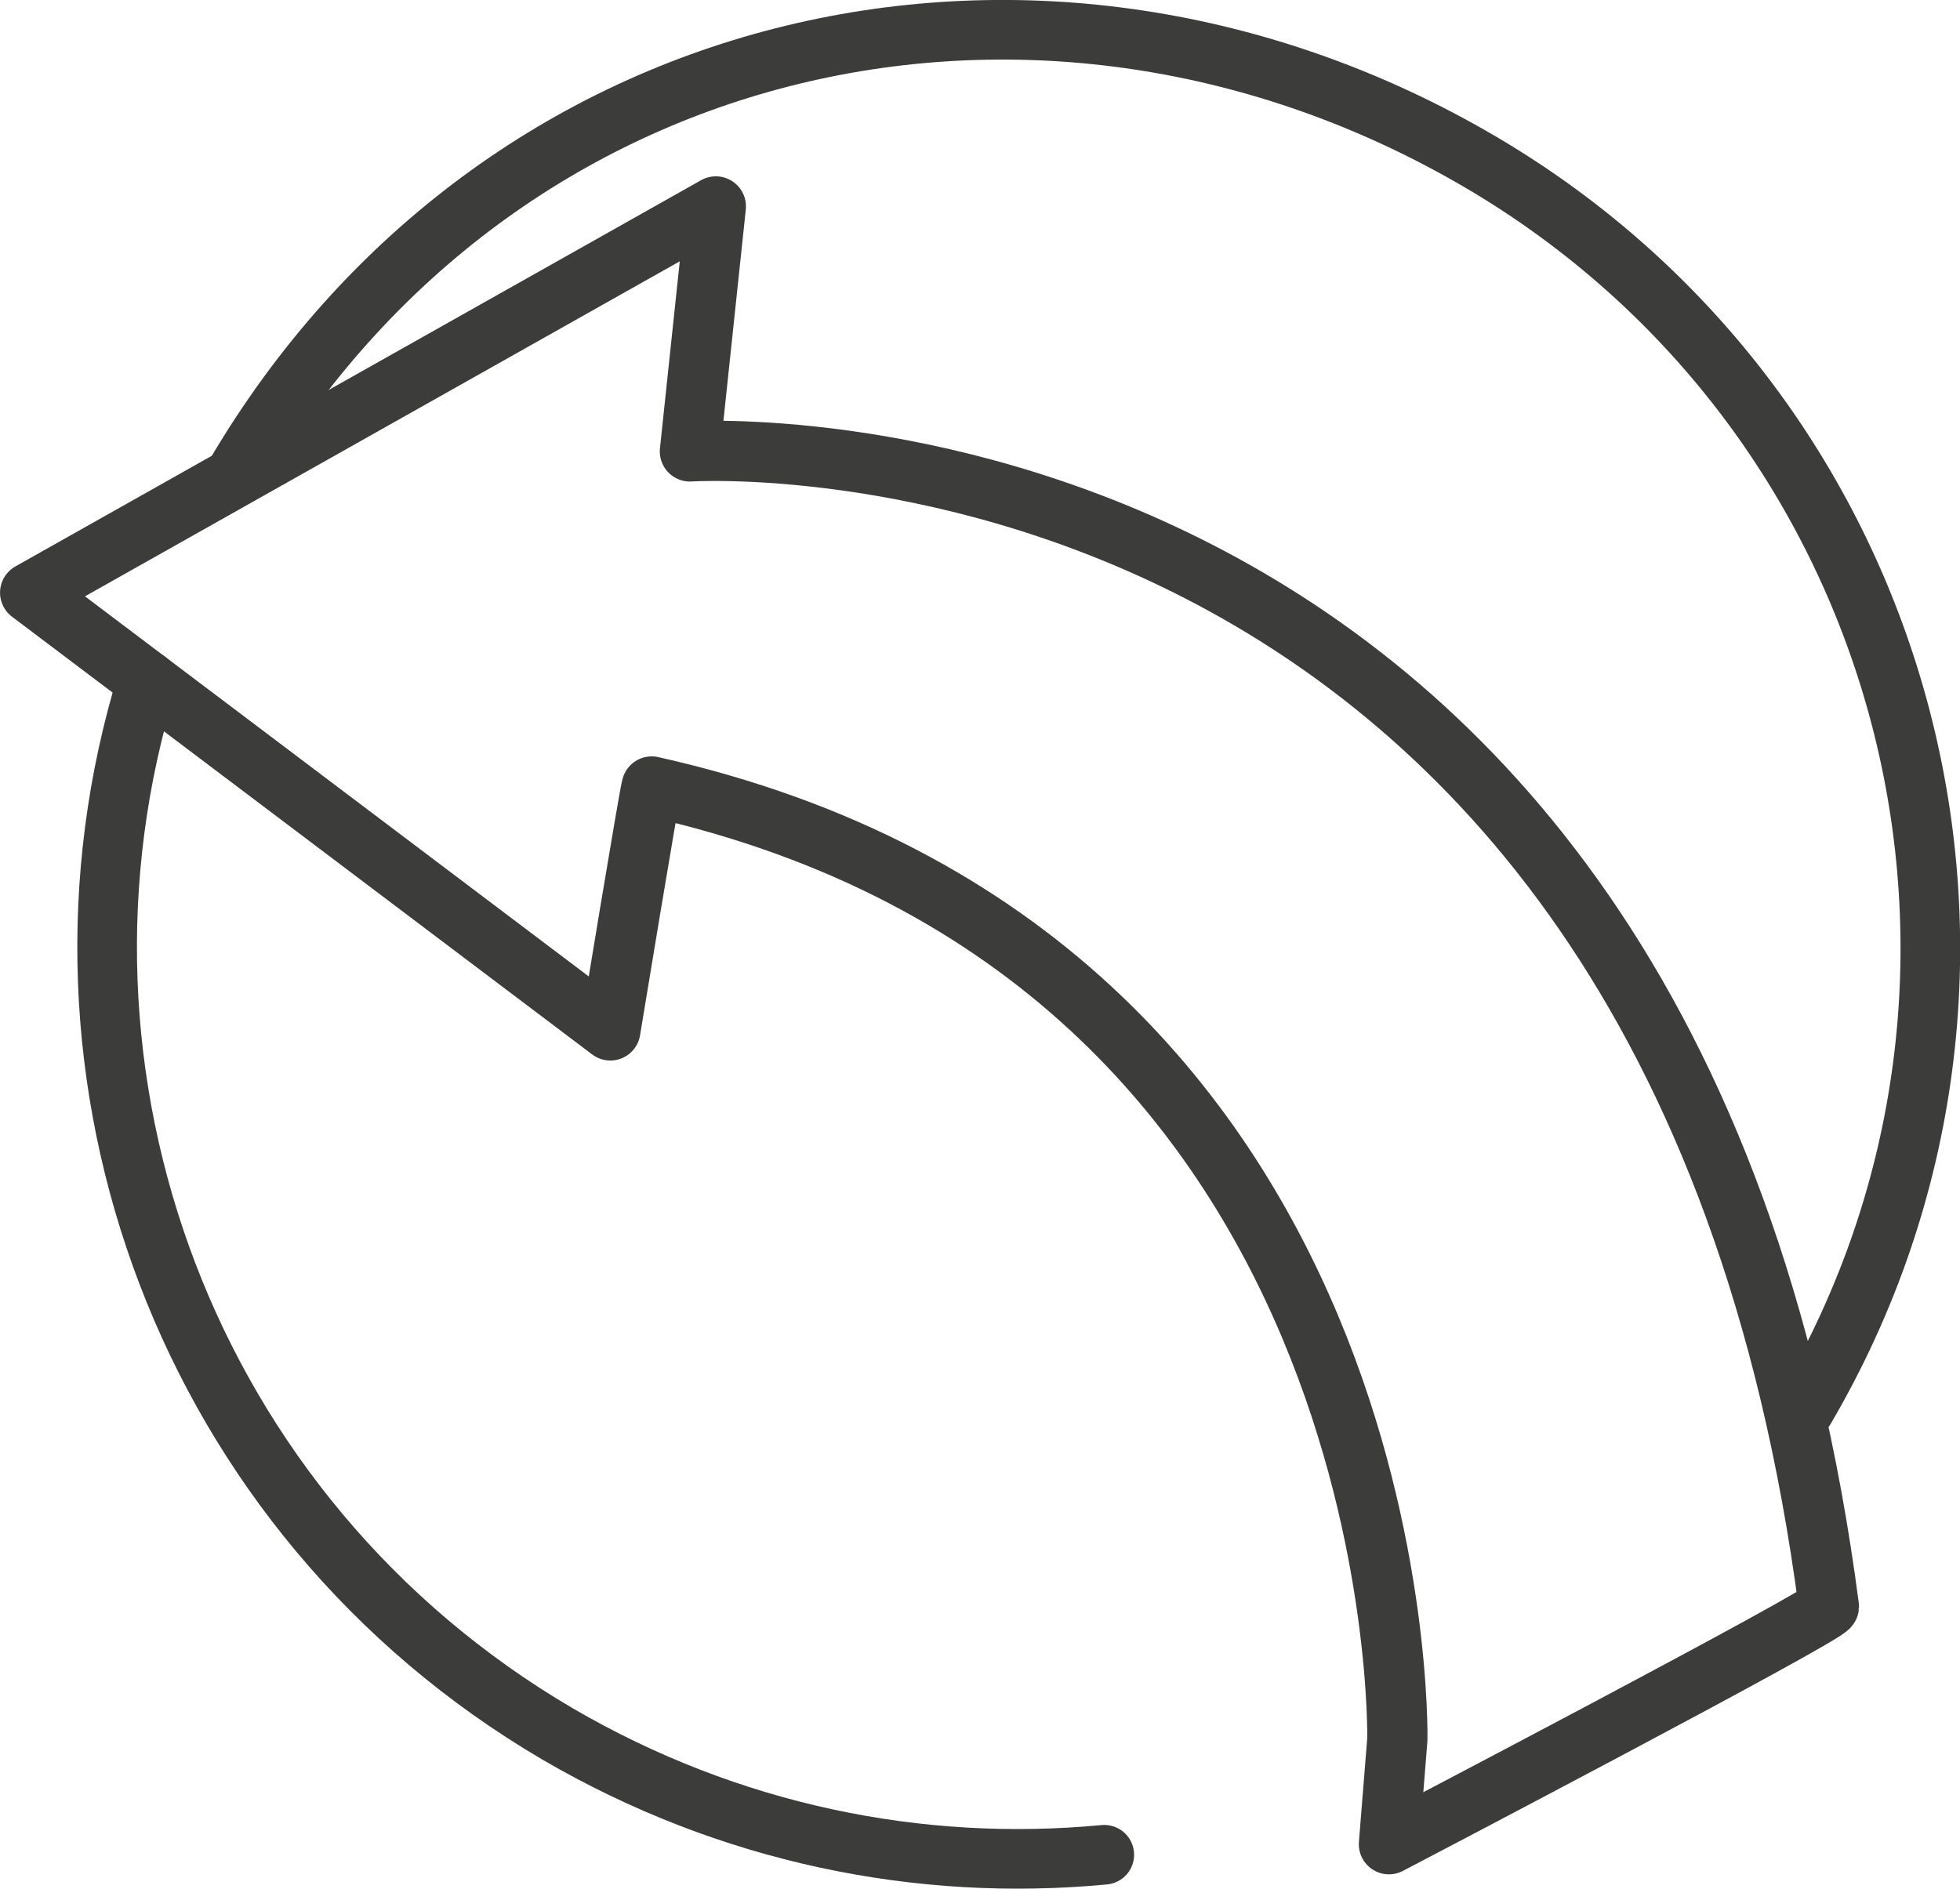
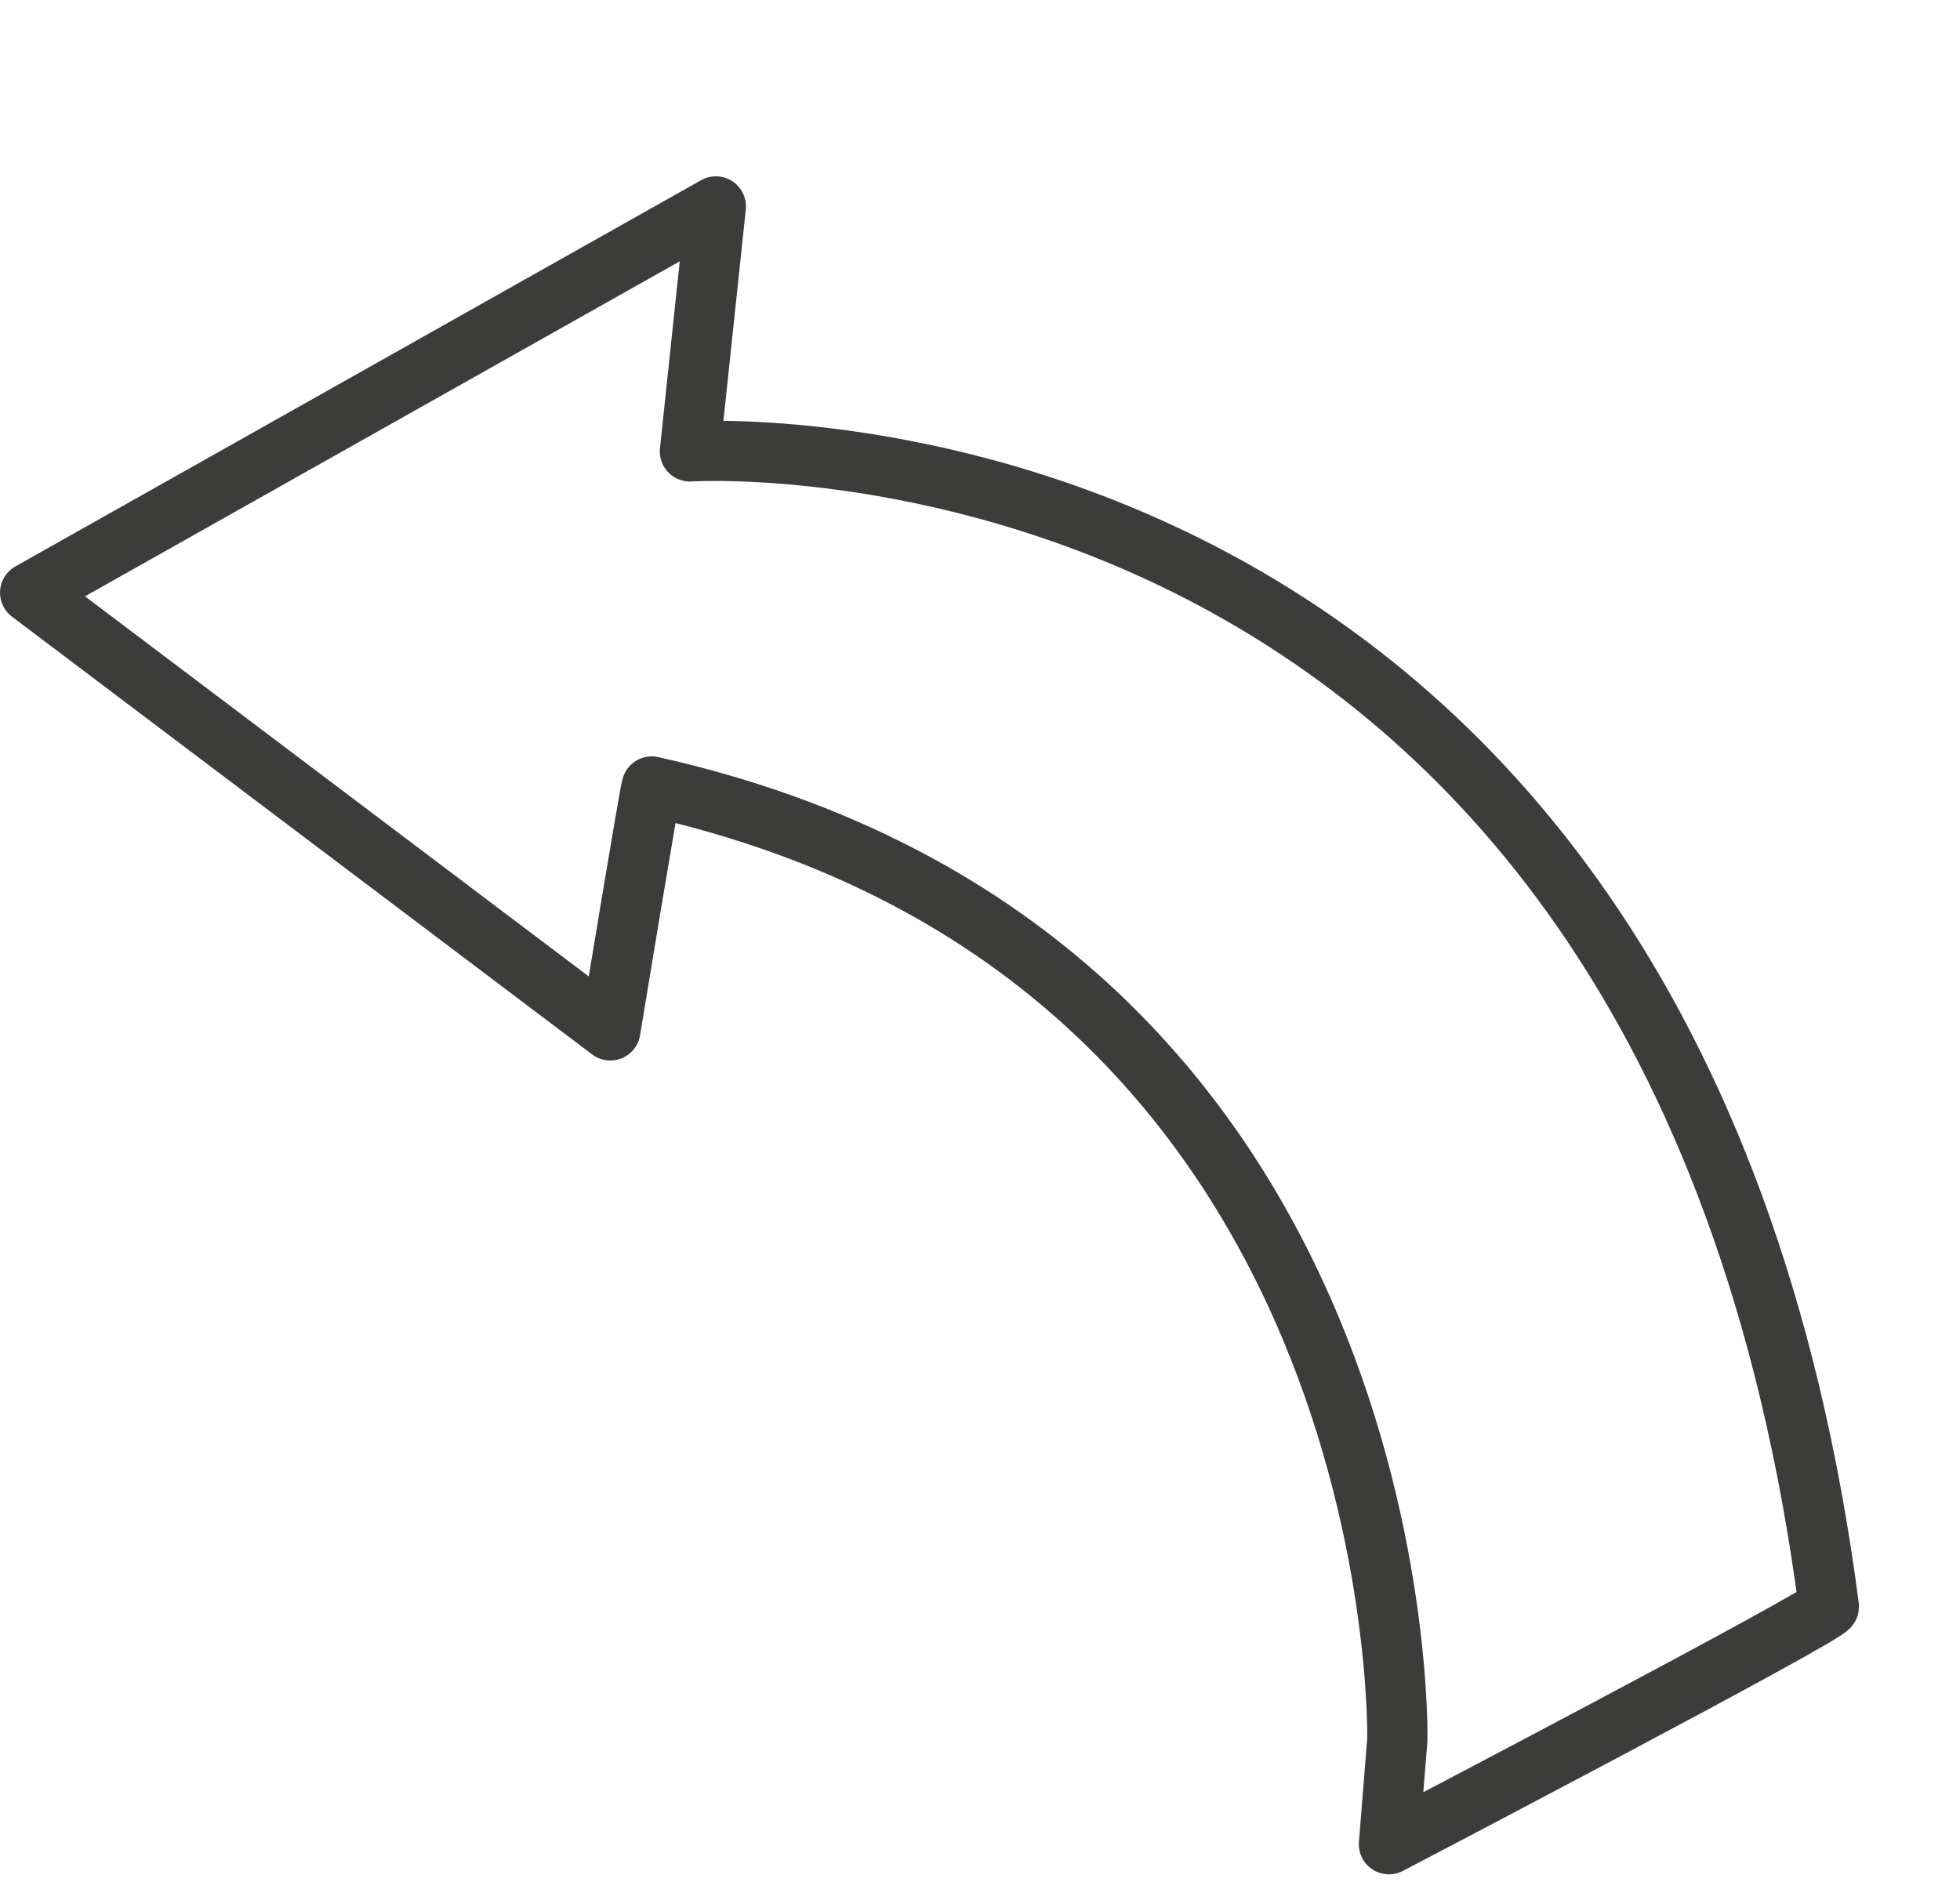
<svg xmlns="http://www.w3.org/2000/svg" version="1.1" id="Ebene_1" x="0px" y="0px" viewBox="0 0 559.1 538.9" style="enable-background:new 0 0 559.1 538.9;" xml:space="preserve">
  <style type="text/css">
	.st0{fill:none;stroke:#3C3C3B;stroke-width:17.178;stroke-linecap:round;stroke-linejoin:round;stroke-miterlimit:10;}
	.st1{fill:none;stroke:#3C3C3B;stroke-width:17.008;stroke-linecap:round;stroke-miterlimit:10;}
</style>
  <path class="st0" d="M398.6,496.3c0,0,4.6-223.3-212.7-271.9c-0.5,0.9-11.8,69.6-11.8,69.6L8.6,169.1L204.2,58.9l-7.4,69.9  c0,0,279.5-18.1,324.9,329.6c-0.1,2.2-125.5,67.8-125.5,67.8L398.6,496.3z" />
-   <path class="st1" d="M315,529.2c-52.6,5-107-5.9-156-34.5C53,432.5,7.3,306.8,42,194.2" />
-   <path class="st1" d="M66.9,135.8C142.2,7.4,298.2-26.5,422.1,46.1s165.4,231.9,92.8,355.8" />
</svg>